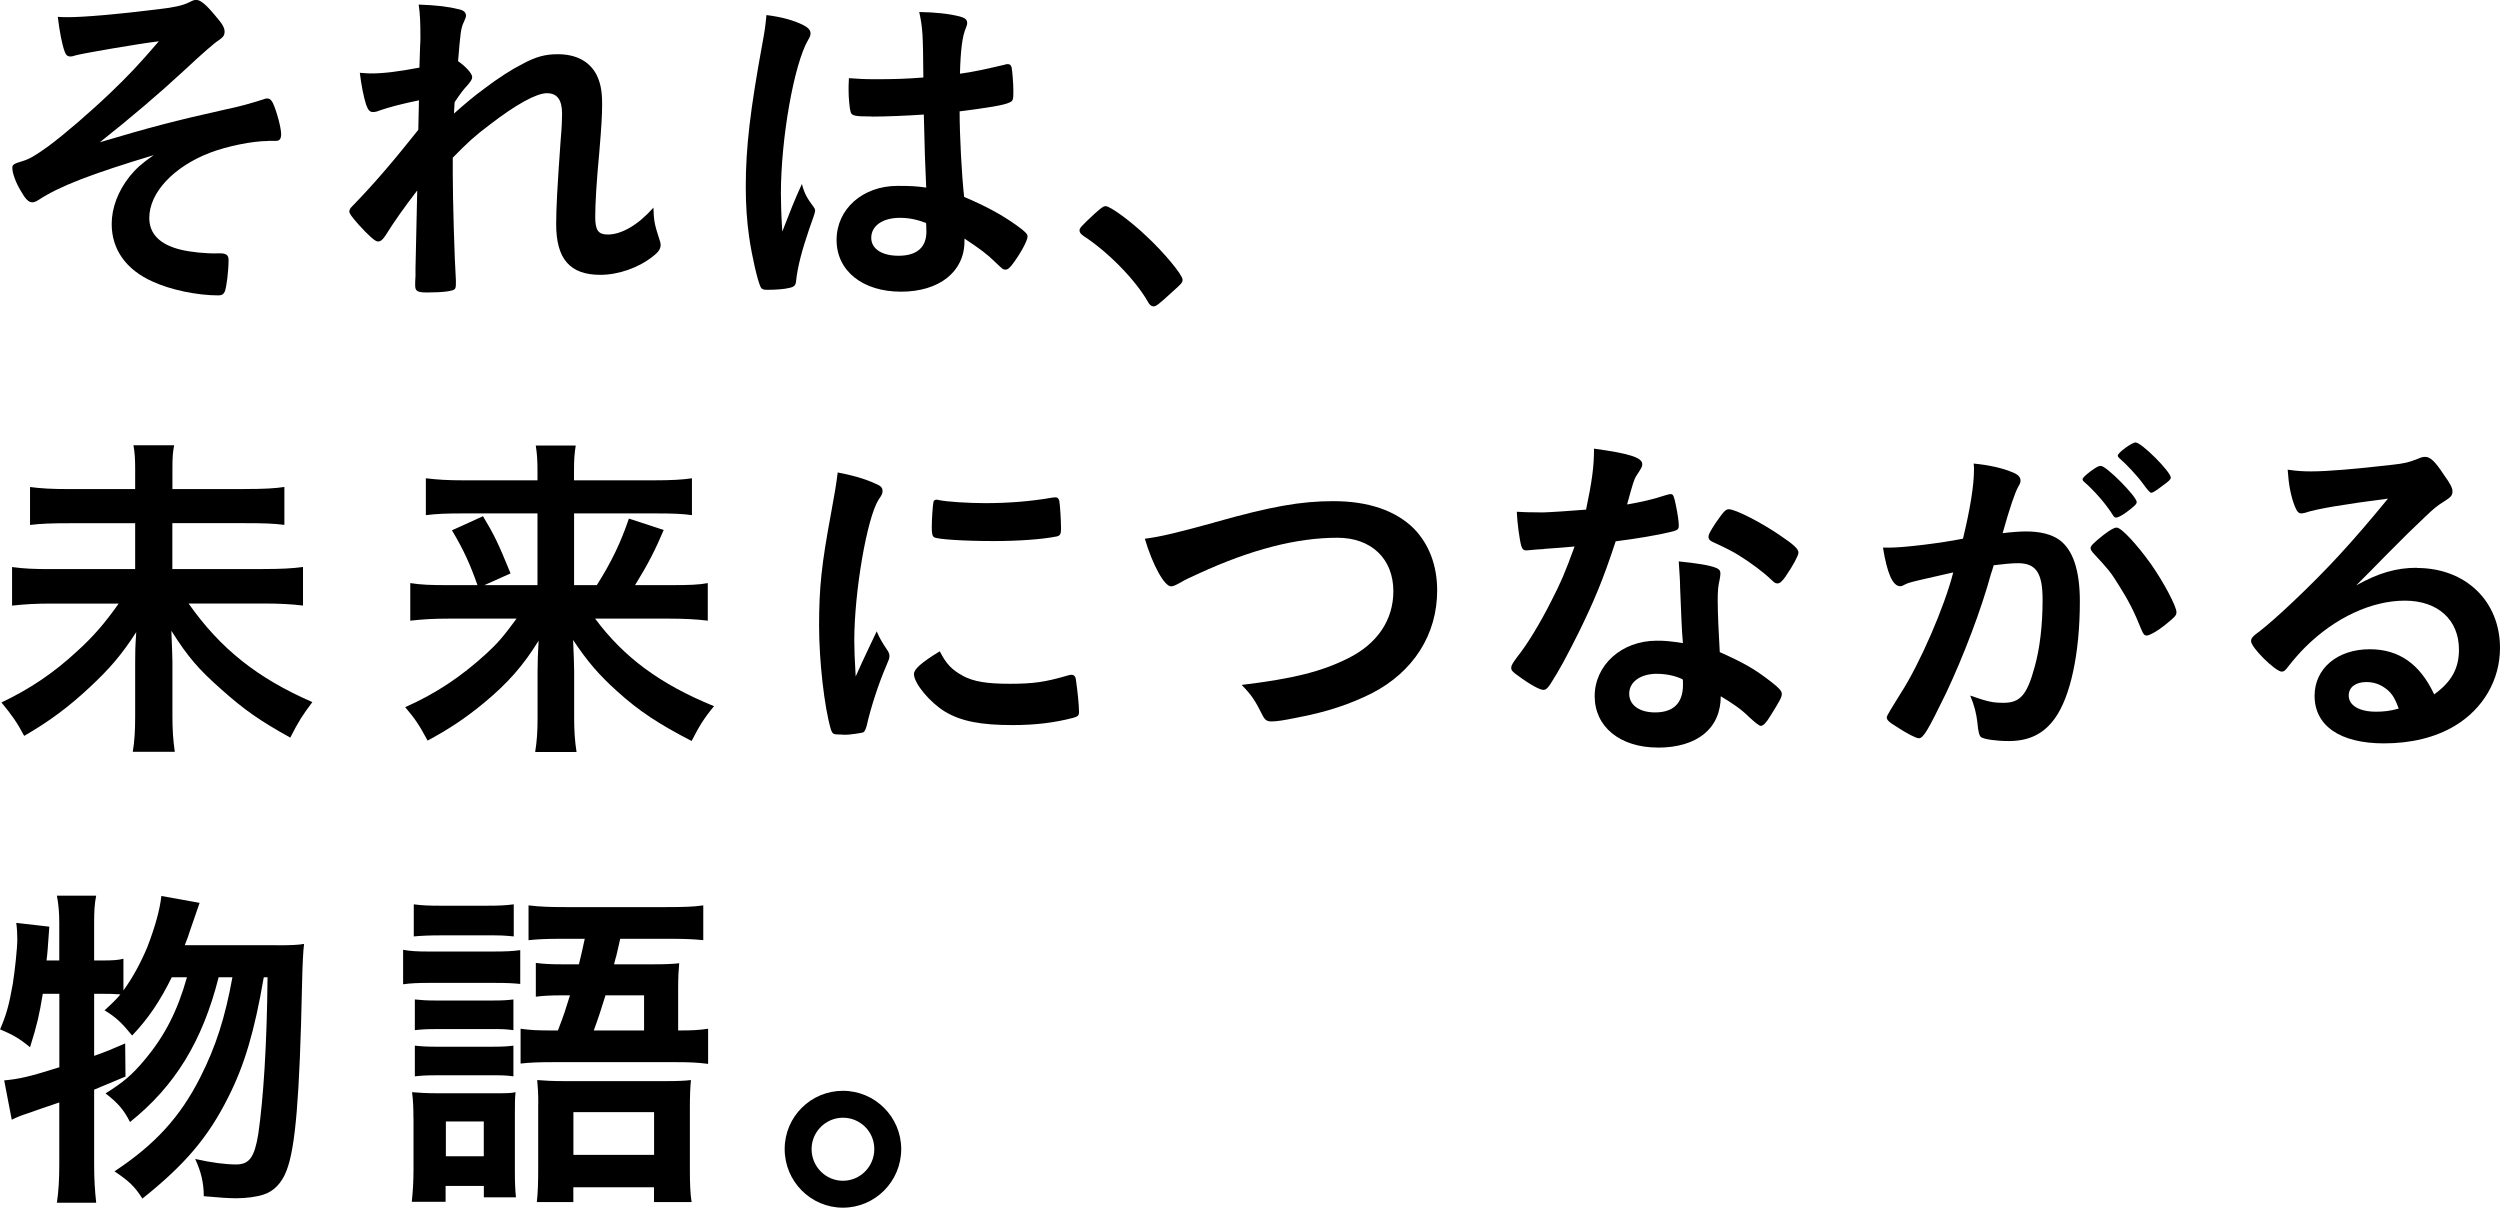
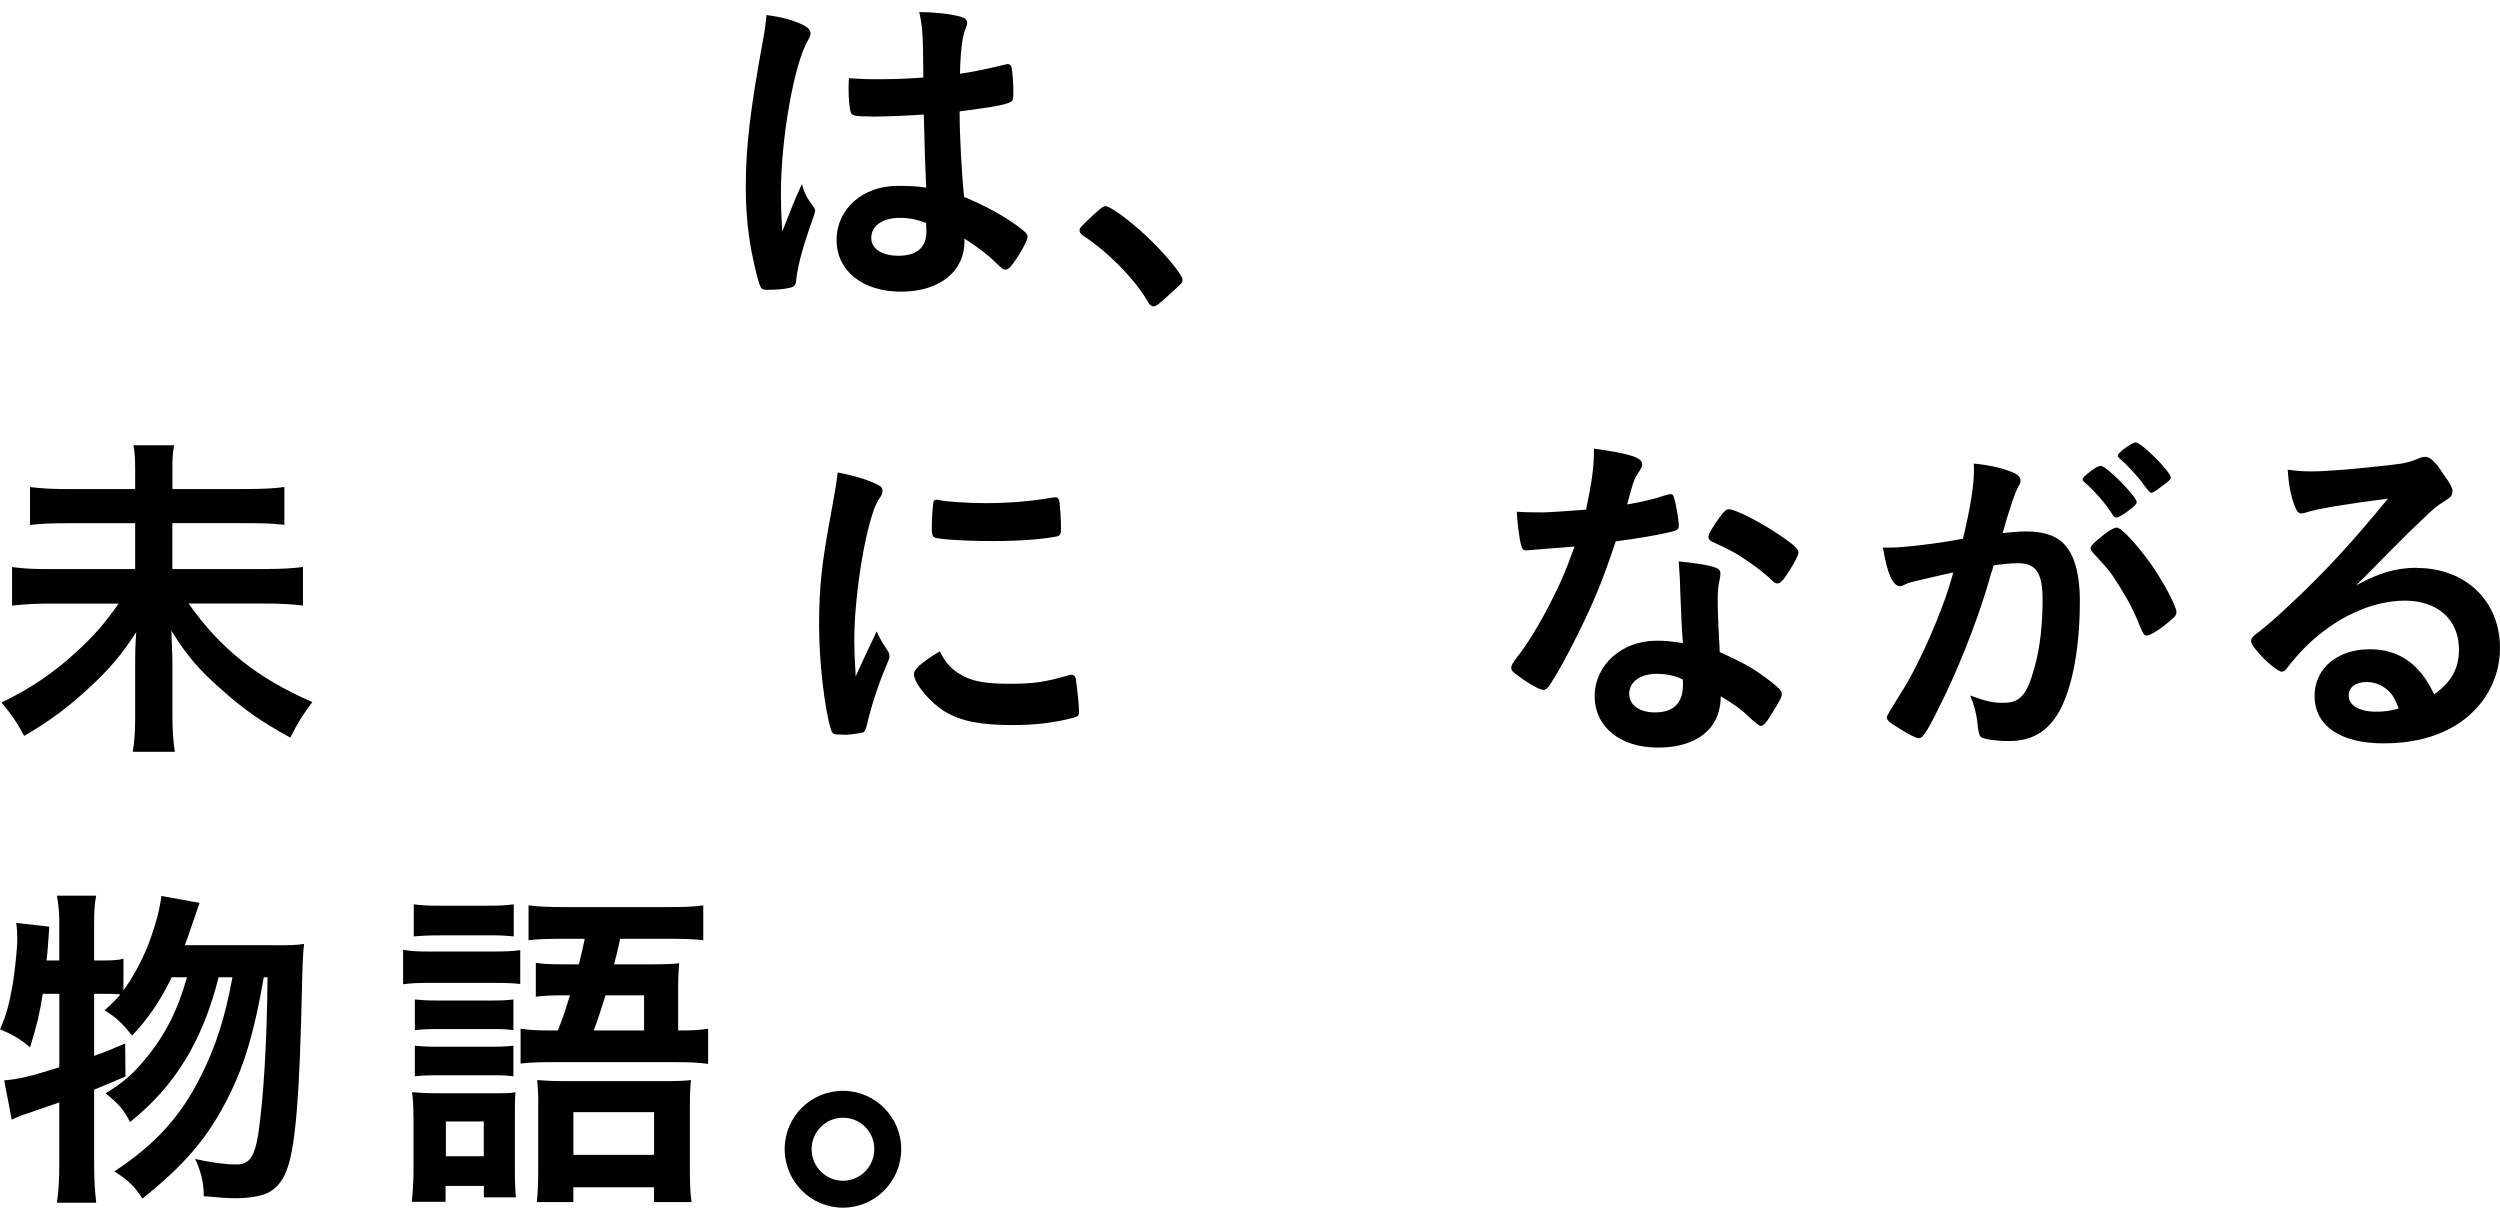
<svg xmlns="http://www.w3.org/2000/svg" id="_レイヤー_2" data-name="レイヤー 2" width="377.13" height="182.18" viewBox="0 0 377.13 182.18">
  <g id="_レイアウト" data-name="レイアウト">
    <g>
-       <path d="m40.46,21.27c-2.39,0-6.19.78-8.79,1.77-5.51,2.13-9.15,6.03-9.15,9.83,0,2.39,1.56,4,4.68,4.78,1.4.36,3.85.62,5.56.57h.52c.88,0,1.2.31,1.2.99,0,1.72-.31,4.11-.57,4.78-.21.42-.47.57-.99.57-3.17,0-7.18-.83-9.88-2.08-4-1.77-6.19-4.84-6.19-8.68,0-2.44.94-4.94,2.7-7.18.99-1.2,1.77-1.92,3.64-3.22-9.46,2.86-14.2,4.68-17.37,6.76-.42.26-.68.36-.94.36-.57,0-1.04-.47-1.77-1.77-.73-1.2-1.25-2.65-1.25-3.43,0-.47.21-.62,1.46-.99,1.2-.36,2.03-.88,4-2.29,2.39-1.77,6.14-4.99,9.36-8.06,2.65-2.55,4.16-4.11,7.28-7.75-3.02.36-11.18,1.77-12.38,2.08-.73.21-.78.21-.94.21-.47,0-.68-.21-.88-.73-.42-1.14-.78-3.07-1.04-5.25.73.05,1.09.05,1.56.05,2.34,0,7.38-.42,13.62-1.2,2.34-.26,3.69-.57,4.63-1.04.62-.31.73-.36,1.09-.36.62,0,1.46.68,2.91,2.44,1.04,1.2,1.35,1.77,1.35,2.34s-.21.83-.88,1.3q-.94.57-5.3,4.63c-3.59,3.33-7.85,6.97-12.64,10.76,7.33-2.18,11.18-3.22,19.14-4.99,1.77-.36,3.48-.83,5.46-1.46.26-.1.47-.16.62-.16.42,0,.62.21.88.68.57,1.2,1.25,3.74,1.25,4.68,0,.73-.21,1.04-.78,1.04h-1.2Z" />
-       <path d="m63.23,15.13c-2.34.47-4.58,1.04-6.03,1.56-.36.16-.68.21-.94.21-.47,0-.73-.26-1.04-1.14-.36-1.14-.73-2.96-.94-4.78.78.05,1.14.1,1.61.1,1.98,0,4.11-.26,7.38-.88l.1-3.12c.05-.73.05-1.25.05-1.4,0-2.24-.05-3.59-.26-4.99,2.76.1,4.47.31,6.14.73.68.16.99.47.99.94,0,.21-.05.36-.31.94-.47.99-.52,1.61-.88,5.93,1.14.78,2.13,1.87,2.13,2.39,0,.31-.16.57-.62,1.14-.78.83-1.04,1.2-2.03,2.65q-.1,1.35-.1,1.72c1.72-1.51,2.86-2.5,4.63-3.8,1.98-1.51,4.16-2.91,5.72-3.69,2.03-1.09,3.43-1.46,5.3-1.46,2.76,0,4.73,1.04,5.82,3.02.62,1.25.88,2.44.88,4.47,0,1.77-.1,3.43-.42,7.23-.42,4.47-.62,7.8-.62,9.83s.47,2.65,1.92,2.65c2.08,0,4.63-1.51,6.86-4.06.05,2.03.21,2.65.88,4.73.16.42.21.68.21.88,0,.57-.26,1.04-1.14,1.72-2.13,1.72-5.2,2.81-7.96,2.81-4.58,0-6.66-2.39-6.66-7.64,0-2.39.16-5.46.68-12.74.16-1.72.21-3.17.21-3.9,0-2.13-.73-3.12-2.29-3.12s-4.63,1.66-8.74,4.84c-2.08,1.56-3.28,2.65-5.46,4.89v2.39c0,3.9.26,12.9.47,16.07v.62c0,.42-.05.57-.16.73-.26.31-1.77.52-4.16.52-1.51,0-1.82-.21-1.82-1.09,0-.31,0-.83.05-1.4v-1.2q.05-1.82.26-11.7-2.96,3.85-4.73,6.71c-.47.73-.78.99-1.2.99s-1.35-.83-2.96-2.6c-.99-1.14-1.35-1.61-1.35-1.92,0-.26.1-.47.47-.83,3.28-3.38,6.03-6.6,9.93-11.49l.1-4.42Z" />
      <path d="m122.75,31.25c.16.21.21.36.21.57q0,.31-.88,2.7c-1.09,3.17-1.77,5.77-1.98,7.8-.05.68-.26.94-.94,1.09-.73.21-2.13.31-3.48.31-.52,0-.78-.1-.94-.42-.47-.99-1.3-4.58-1.72-7.49-.36-2.44-.52-4.99-.52-7.64,0-5.98.68-11.65,2.55-21.84.31-1.66.42-2.44.57-4.06,2.39.31,4.06.78,5.56,1.51.78.42,1.09.78,1.09,1.25,0,.31-.1.57-.36.99-2.13,3.64-4.11,14.87-4.11,23.19,0,1.25.05,3.22.21,5.72,1.25-3.22,1.82-4.68,2.96-7.18.36,1.4.73,2.08,1.77,3.48Zm8.74-13.68c-2.5,0-3.02-.1-3.17-.68-.16-.47-.31-2.13-.31-3.33,0-.42,0-.83.05-1.77,1.4.1,2.24.16,3.95.16,2.81,0,4.58-.05,7.28-.26-.05-6.6-.1-7.44-.62-9.88,2.55.05,4.47.26,6.14.68.78.21,1.09.47,1.09.99,0,.21-.05.36-.21.78-.52,1.2-.78,3.22-.88,6.86,1.92-.26,3.59-.62,6.71-1.35.26-.1.36-.1.52-.1.31,0,.47.16.57.52.1.47.26,2.44.26,3.54,0,1.3-.05,1.51-.57,1.72-.83.42-3.12.78-7.54,1.35,0,3.59.31,9.52.68,12.9,3.28,1.4,5.51,2.6,7.8,4.21,1.46,1.04,1.77,1.4,1.77,1.77,0,.57-.94,2.34-2.03,3.85-.62.88-.94,1.14-1.3,1.14s-.36,0-1.56-1.14c-1.14-1.14-2.34-2.03-4.63-3.54v.42c0,4.58-3.8,7.59-9.57,7.59s-9.72-3.12-9.72-7.8,3.95-8.16,9.2-8.16c1.92,0,2.91.05,4.32.26q-.21-4.06-.36-11.02c-2.24.16-5.77.31-7.85.31Zm4.26,15.29c-2.6,0-4.32,1.2-4.32,3.02,0,1.66,1.61,2.7,4.11,2.7,2.76,0,4.21-1.25,4.21-3.64,0-.73-.05-1.3-.05-1.3-1.35-.52-2.55-.78-3.95-.78Z" />
      <path d="m165.24,32.14c.94-.83,1.2-1.04,1.56-1.04.68,0,3.8,2.29,6.08,4.47,2.6,2.39,5.51,5.88,5.51,6.6,0,.47-.1.57-1.61,1.92-1.98,1.82-2.39,2.13-2.76,2.13-.31,0-.62-.21-.88-.73-1.82-3.22-5.98-7.49-9.67-9.88-.42-.31-.62-.52-.62-.83,0-.36.1-.52,2.39-2.65Z" />
      <path d="m36.87,73.77c3.02,0,4.63-.1,6.03-.31v5.72c-1.56-.21-3.17-.26-5.98-.26h-10.92v6.92h13.68c2.76,0,4.52-.1,6.03-.31v5.82c-1.66-.21-3.54-.31-6.03-.31h-11.23c4.78,6.81,10.4,11.28,18.67,14.87-1.51,2.03-2.03,2.81-3.33,5.36-4.52-2.5-6.97-4.21-10.35-7.23-3.48-3.07-5.1-4.94-7.59-8.89.1,3.02.16,3.69.16,4.63v8.22c0,2.03.1,3.64.36,5.41h-6.34c.26-1.56.36-3.12.36-5.36v-8.01c0-1.66,0-2.24.16-4.68-2.18,3.38-4,5.51-7.02,8.32-3.17,2.96-6.03,5.1-9.88,7.33-1.14-2.13-1.82-3.07-3.43-5.04,4.26-2.03,7.85-4.42,11.49-7.8,2.34-2.13,4.11-4.16,6.19-7.12H7.75c-2.39,0-4.06.1-5.93.31v-5.82c1.92.26,3.33.31,5.93.31h12.64v-6.92h-9.83c-2.7,0-4.32.05-6.03.26v-5.72c1.66.21,3.17.31,5.98.31h9.88v-3.02c0-1.46-.05-2.5-.26-3.59h6.14c-.21,1.09-.26,1.82-.26,3.59v3.02h10.87Z" />
-       <path d="m67.77,93.32c-2.39,0-4,.1-5.88.31v-5.67c1.66.26,3.02.31,5.82.31h4.32c-1.14-3.22-2.08-5.3-3.85-8.27l4.68-2.13c1.72,2.86,2.29,4.06,4.16,8.63l-3.95,1.77h8.01v-10.82h-11.28c-2.39,0-3.85.05-5.56.26v-5.56c1.77.21,3.28.31,5.82.31h11.02v-1.4c0-1.56-.05-2.5-.26-3.85h6.03c-.21,1.3-.26,2.18-.26,3.9v1.35h11.86c2.91,0,4.52-.1,5.93-.31v5.56c-1.51-.21-2.96-.26-5.56-.26h-12.22v10.82h3.43c2.24-3.54,3.64-6.5,4.84-10.04l5.25,1.72c-1.3,3.07-2.34,5.1-4.32,8.32h5.2c3.02,0,4.42-.05,5.77-.31v5.67c-1.66-.21-3.48-.31-6.03-.31h-10.97c4.32,5.82,9.78,9.88,17.94,13.21-1.51,1.82-2.24,3.02-3.38,5.25-4.94-2.55-7.96-4.52-11.28-7.54-2.7-2.44-4.42-4.42-6.6-7.7.1,2.55.16,3.59.16,4.73v7.07c0,1.87.1,3.43.36,5.1h-6.24c.26-1.66.36-3.02.36-5.1v-7.02c0-1.61.05-2.65.16-4.68-2.29,3.74-4.68,6.45-8.27,9.41-2.76,2.29-5.36,4-8.48,5.67-1.2-2.24-1.87-3.28-3.38-5.04,4.58-2.03,8.42-4.58,12.22-8.06,1.61-1.46,2.65-2.65,4.58-5.3h-10.14Z" />
      <path d="m133.96,98.26c.16.26.21.47.21.73,0,.36-.05.42-.52,1.56-1.04,2.39-2.29,6.14-2.91,8.94-.16.57-.31.88-.52.99-.26.1-2.03.36-2.6.36h-.21c-.26,0-.62-.05-1.04-.05-.68,0-.83-.16-1.04-.78-.99-3.38-1.77-10.35-1.77-15.6,0-5.72.36-9.26,1.82-17.06.52-2.81.78-4.37.99-6.08,2.18.42,4.06.94,5.62,1.66.88.36,1.14.62,1.14,1.14,0,.36-.05.52-.62,1.35-1.72,2.76-3.64,13.78-3.64,21.22,0,1.2.05,2.81.21,5.41,1.46-3.28,1.98-4.26,3.17-6.81.47,1.09.78,1.61,1.72,3.02Zm11.28,3.69c1.66.88,3.64,1.2,7.12,1.2s5.3-.26,8.53-1.2c.31-.1.57-.16.73-.16.36,0,.62.21.68.73.26,1.77.47,3.85.47,4.89,0,.52-.16.68-.88.88-2.81.73-5.67,1.09-9.15,1.09-4.78,0-7.75-.57-10.19-2.03-2.29-1.4-4.68-4.26-4.68-5.67,0-.73,1.09-1.72,3.9-3.43.94,1.87,1.82,2.81,3.48,3.69Zm-3.64-26.52c1.14.26,4.47.47,7.02.47,3.43,0,6.86-.26,10.09-.83q.26-.05.47-.05c.36,0,.52.16.62.57.1.52.26,2.81.26,4.21,0,.78-.16,1.04-.73,1.14-2.13.42-5.67.68-9.41.68-4.47,0-8.48-.26-9-.57-.26-.16-.36-.52-.36-1.46,0-1.4.16-3.48.26-3.9.05-.21.21-.31.52-.31.05,0,.16,0,.26.05Z" />
-       <path d="m183.15,78.82c8.63-2.44,13.1-3.22,17.99-3.22,5.25,0,9.36,1.4,12.12,4.11,2.29,2.34,3.54,5.56,3.54,9.36,0,6.66-3.59,12.27-9.83,15.5-3.33,1.66-6.71,2.81-11.34,3.69-2.03.42-3.07.57-3.85.57-.62,0-.94-.21-1.25-.78-1.2-2.39-1.66-3.12-3.22-4.73,7.75-.94,11.96-1.98,16.02-4,4.42-2.18,6.86-5.77,6.86-10.14,0-4.89-3.33-8.06-8.42-8.06-6.19,0-13.05,1.77-20.96,5.41-1.4.62-2.13.99-2.65,1.3-.94.52-1.2.62-1.51.62-.99,0-2.76-3.17-3.95-7.18,2.39-.31,4.78-.88,10.45-2.44Z" />
      <path d="m232.97,82.82c-.94.05-1.51.1-2.13.16-.47.05-.52.05-.57.05-.42,0-.62-.16-.78-.68-.26-.83-.62-3.59-.68-5.15.57.05,2.08.1,3.95.1.57,0,4.68-.26,6.5-.42.88-4.21,1.2-6.4,1.2-9.2,5.36.73,7.28,1.35,7.28,2.34,0,.36-.05.47-.83,1.66-.42.62-.57,1.2-1.46,4.42,2.44-.42,3.9-.78,5.82-1.4.36-.1.52-.16.78-.16.36,0,.47.26.78,1.77.26,1.3.42,2.39.42,2.96,0,.62-.16.73-1.51,1.04-1.77.42-4.78.94-8.01,1.35-1.92,5.82-3.22,8.94-5.62,13.83-1.82,3.64-2.86,5.56-4.26,7.75-.42.62-.68.83-1.04.83-.52,0-1.98-.78-3.8-2.13-.83-.57-1.04-.83-1.04-1.2s.21-.68.88-1.61c1.51-1.87,3.48-5.1,5.2-8.53,1.46-2.86,1.98-4.06,3.48-8.16-2.03.16-2.18.21-4.58.36Zm17.11,29.95c-5.67,0-9.52-3.12-9.52-7.75s4-8.37,9.36-8.37c1.25,0,1.82.05,3.95.36-.21-2.5-.21-3.48-.42-8.32,0-.99-.1-2.34-.21-4,2.65.26,4.68.57,5.67.99.42.16.62.42.62.83,0,.26-.05.47-.1.83-.26,1.09-.31,1.87-.31,3.28,0,1.92.16,5.2.31,7.75,3.69,1.66,5.2,2.5,7.8,4.52,1.14.88,1.56,1.35,1.56,1.77,0,.52-.26.99-1.72,3.33-.62,1.04-1.09,1.51-1.46,1.51q-.31,0-1.77-1.35c-1.14-1.14-2.44-2.03-4.26-3.12,0,4.84-3.54,7.75-9.52,7.75Zm-.1-11.13c-2.5,0-4.21,1.2-4.21,3.02,0,1.72,1.56,2.81,3.9,2.81,2.76,0,4.21-1.4,4.21-4.16,0-.42,0-.83-.05-.83-1.04-.52-2.44-.83-3.85-.83Zm19.45-14.77c-.62.88-.94,1.14-1.3,1.14-.26,0-.47-.1-.83-.47-1.3-1.25-3.12-2.6-5.04-3.8q-1.25-.78-3.54-1.82c-.73-.31-.99-.52-.99-.94,0-.36.26-.83,1.04-2.03,1.25-1.82,1.56-2.13,2.03-2.13.99,0,4.84,1.98,7.59,3.85,2.24,1.51,2.91,2.13,2.91,2.7,0,.42-.83,1.98-1.87,3.48Z" />
      <path d="m288.21,87.86c-.42.1-.62.21-.94.36-.26.16-.42.21-.62.21-1.14,0-1.98-1.98-2.6-5.82h.99c2.18,0,7.75-.68,11.08-1.35,1.09-4.52,1.66-8.01,1.66-10.45,0-.21,0-.52-.05-.88,2.24.21,4.37.68,5.82,1.3.83.31,1.25.73,1.25,1.25,0,.26-.05.47-.31.88q-.78,1.35-2.39,7.07c1.25-.16,2.65-.26,3.54-.26,2.13,0,3.8.42,4.99,1.25,2.08,1.51,3.12,4.58,3.12,9.31,0,7.75-1.4,14.4-3.8,17.68-1.66,2.29-3.85,3.38-6.92,3.38-1.87,0-3.64-.26-4.16-.57q-.42-.26-.57-2.18c-.16-1.4-.47-2.65-1.09-4.11,2.7.94,3.38,1.09,5.04,1.09,2.5,0,3.54-1.2,4.68-5.41.78-2.76,1.2-6.29,1.2-10.14,0-4.06-.99-5.51-3.74-5.51-.94,0-2.44.16-3.64.31-.16.62-.21.68-.42,1.35-1.46,5.36-4.11,12.32-6.76,17.94-2.76,5.67-3.43,6.81-4.11,6.81-.42,0-1.82-.73-3.33-1.72-1.2-.73-1.51-1.04-1.51-1.46q0-.26,2.13-3.64c2.86-4.42,6.6-13.05,7.9-18.2-3.85.88-5.98,1.35-6.45,1.51Zm32.66-10.66c-.83.62-1.4.88-1.66.88-.16,0-.31-.1-.47-.36-1.09-1.77-2.91-3.8-4.42-5.1-.1-.1-.16-.21-.16-.31,0-.21.36-.57,1.25-1.25.88-.62,1.14-.78,1.51-.78.83,0,5.41,4.63,5.41,5.46,0,.31-.42.68-1.46,1.46Zm-5.51,5.51c0-.36.47-.83,1.98-2.03,1.04-.78,1.56-1.09,1.98-1.09.68,0,3.02,2.5,5.2,5.56,1.82,2.6,3.8,6.29,3.8,7.18,0,.52-.16.68-1.82,2.03-1.04.83-2.24,1.51-2.65,1.51-.36,0-.52-.16-.88-1.04-.99-2.5-1.87-4.21-3.28-6.45-1.4-2.24-1.51-2.34-4-5.04-.21-.26-.31-.42-.31-.62Zm6.81-15.96c.88,0,5.3,4.42,5.3,5.3,0,.26-.31.57-1.35,1.3-.94.73-1.4.99-1.61.99q-.26,0-1.3-1.46c-.88-1.2-2.55-2.96-3.48-3.74-.16-.16-.26-.26-.26-.42,0-.42,2.13-1.98,2.7-1.98Z" />
      <path d="m364.6,85.68c7.33,0,12.53,4.99,12.53,12.06,0,4.84-2.55,9.2-6.81,11.75-2.96,1.77-6.6,2.65-10.71,2.65-6.6,0-10.45-2.65-10.45-7.18,0-4.11,3.43-7.02,8.32-7.02,4.42,0,7.59,2.24,9.72,6.81,2.65-1.92,3.74-3.95,3.74-6.76,0-4.47-3.17-7.38-8.16-7.38s-10.56,2.55-15.08,7.07c-.83.83-1.61,1.72-2.55,2.91-.36.52-.62.73-.94.73-.94,0-4.63-3.64-4.63-4.58,0-.47.21-.73,1.35-1.56,1.2-.94,2.91-2.44,5.1-4.52,5.04-4.78,8.74-8.79,14.2-15.44-6.5.83-10.87,1.56-12.48,2.13-.26.05-.42.1-.57.1-.42,0-.68-.26-.99-1.04-.62-1.56-.94-3.28-1.09-5.56,1.4.21,2.39.26,3.54.26,2.5,0,6.71-.36,12.17-.99,1.92-.21,2.55-.36,4-.94.47-.21.73-.26,1.04-.26.73,0,1.46.62,2.81,2.7.99,1.35,1.3,2.03,1.3,2.44,0,.68-.16.88-1.3,1.61-.94.57-1.51,1.04-2.71,2.18-2.6,2.5-2.65,2.5-5.88,5.77-2.29,2.34-2.55,2.6-4.63,4.68,3.38-1.87,6.03-2.65,9.15-2.65Zm-4.99,17.99c-.78-.52-1.66-.78-2.65-.78-1.61,0-2.65.78-2.65,2.03,0,1.51,1.61,2.44,4.11,2.44,1.14,0,2.13-.1,3.43-.47-.62-1.72-1.14-2.5-2.24-3.22Z" />
      <path d="m41.71,142.6c2.08,0,3.33-.05,4.16-.21q-.21,1.61-.31,6.29c-.36,16.85-.99,24.49-2.34,27.92-.68,1.82-1.92,3.12-3.43,3.59-1.04.36-2.65.57-4.16.57-1.09,0-2.55-.1-4.89-.31,0-2.03-.42-3.74-1.3-5.62,2.5.57,4.58.83,6.19.83,1.98,0,2.76-1.09,3.33-4.58.78-5.41,1.3-13.42,1.4-23.66h-.57c-1.4,8.16-2.91,13.26-5.36,18.1-3.02,6.03-6.5,10.14-12.95,15.29-1.14-1.82-2.03-2.65-4.21-4.11,6.14-4.06,9.93-8.22,12.95-14.2,2.34-4.63,3.74-9,4.84-15.08h-2.08c-2.44,9.67-6.6,16.43-13.37,21.84-.94-1.87-1.82-2.86-3.69-4.32,2.76-1.72,4.06-2.86,5.88-5.04,3.07-3.64,4.99-7.44,6.4-12.48h-2.29c-1.77,3.59-3.54,6.24-5.98,8.79-1.56-1.92-2.44-2.76-4.16-3.8,1.2-1.09,1.72-1.61,2.39-2.39q-.16-.05-.73-.05c-.31-.05-1.4-.05-2.03-.05h-1.2v9.36c1.77-.62,2.5-.94,4.68-1.87l.05,4.99c-2.34.99-3.02,1.25-4.73,1.98v11.34c0,2.13.1,3.8.31,5.72h-5.93c.26-1.72.36-3.59.36-5.72v-9.41c-2.34.78-3.8,1.3-4.52,1.56-1.3.42-1.66.57-2.65,1.04l-1.14-5.93c2.29-.21,3.85-.57,8.32-1.98v-11.08h-2.5c-.52,3.17-.83,4.58-1.92,8.06-1.56-1.3-2.65-1.92-4.52-2.7.94-2.18,1.35-3.64,1.92-6.86.31-1.98.68-5.36.68-6.76,0-.73-.05-1.72-.16-2.44l4.99.57c-.26,3.59-.26,3.8-.42,5.1h1.92v-5.62c0-1.61-.1-2.81-.36-4.16h5.93c-.26,1.3-.31,2.39-.31,4.16v5.62h1.2c1.61,0,2.39-.05,3.22-.26v4.78c1.4-1.92,2.6-4.16,3.59-6.5,1.2-3.12,1.92-5.72,2.13-7.75l5.77,1.04q-.36.99-1.56,4.52c-.1.36-.21.68-.68,1.87h13.83Z" />
      <path d="m60.81,143.28c1.14.21,2.13.26,4,.26h9.41c2.13,0,3.07-.05,4.26-.21v5.1c-.99-.1-1.87-.16-4-.16h-9.67c-1.72,0-2.91.05-4,.21v-5.2Zm1.56,25.43c0-1.61-.05-2.76-.21-3.95,1.2.1,2.29.16,3.8.16h8.48c2.03,0,2.6,0,3.33-.16-.1.99-.1,1.72-.1,3.64v8.32c0,1.77.05,2.7.16,3.9h-4.84v-1.72h-5.77v2.39h-5.1c.16-1.56.26-3.07.26-4.89v-7.7Zm.05-32.29c1.2.16,2.18.21,4.16.21h6.76c1.98,0,2.96-.05,4.16-.21v4.84c-1.72-.16-1.87-.16-4.16-.16h-6.76c-1.82,0-2.86.05-4.16.16v-4.84Zm.16,14.35c.99.1,1.66.16,3.28.16h8.42c1.61,0,2.24-.05,3.17-.16v4.63c-1.35-.16-1.51-.16-3.17-.16h-8.42c-1.61,0-2.24.05-3.28.16v-4.63Zm0,6.97c.94.1,1.72.16,3.28.16h8.37c1.61,0,2.34-.05,3.22-.16v4.63c-1.25-.16-1.56-.16-3.28-.16h-8.37c-1.51,0-2.24.05-3.22.16v-4.63Zm4.68,16.69h5.72v-5.25h-5.72v5.25Zm16.9-18.98c.99-2.55,1.14-3.12,1.82-5.3h-1.25c-1.4,0-2.81.05-3.9.21v-5.1c1.2.16,2.34.21,4,.21h2.5c.42-1.82.52-2.08.88-3.85h-3.28c-2.39,0-3.69.05-5.2.21v-5.25c1.72.21,3.28.26,5.56.26h15.24c2.6,0,4.16-.05,5.56-.26v5.25c-1.51-.16-2.86-.21-5.25-.21h-7.28q-.21.83-.57,2.5c-.1.31-.21.73-.36,1.35h5.88c1.82,0,3.02-.05,3.95-.16-.1,1.14-.16,1.98-.16,3.85v6.29c2.18,0,3.07-.05,4.52-.26v5.3c-1.61-.21-2.81-.26-4.89-.26h-18.46c-2.24,0-3.48.05-4.94.21v-5.25c1.56.21,2.39.26,4.94.26h.68Zm-2.96,11.02c0-1.46-.05-2.34-.16-3.54,1.25.1,2.29.16,4.21.16h15.03c2.08,0,3.02-.05,3.95-.16-.1.99-.16,2.39-.16,4.06v9.36c0,2.18.05,3.64.26,4.99h-5.67v-2.24h-12.17v2.24h-5.51c.16-1.3.21-3.07.21-5.04v-9.83Zm5.3,7.75h12.17v-6.45h-12.17v6.45Zm10.66-18.77v-5.3h-5.82c-.68,2.18-1.04,3.33-1.77,5.3h7.59Z" />
      <path d="m135.95,173.34c0,4.89-3.95,8.84-8.79,8.84s-8.79-3.95-8.79-8.84,3.95-8.79,8.79-8.79,8.79,3.95,8.79,8.79Zm-13.52,0c0,2.65,2.13,4.78,4.73,4.78s4.73-2.13,4.73-4.78-2.13-4.73-4.73-4.73-4.73,2.13-4.73,4.73Z" />
    </g>
  </g>
</svg>